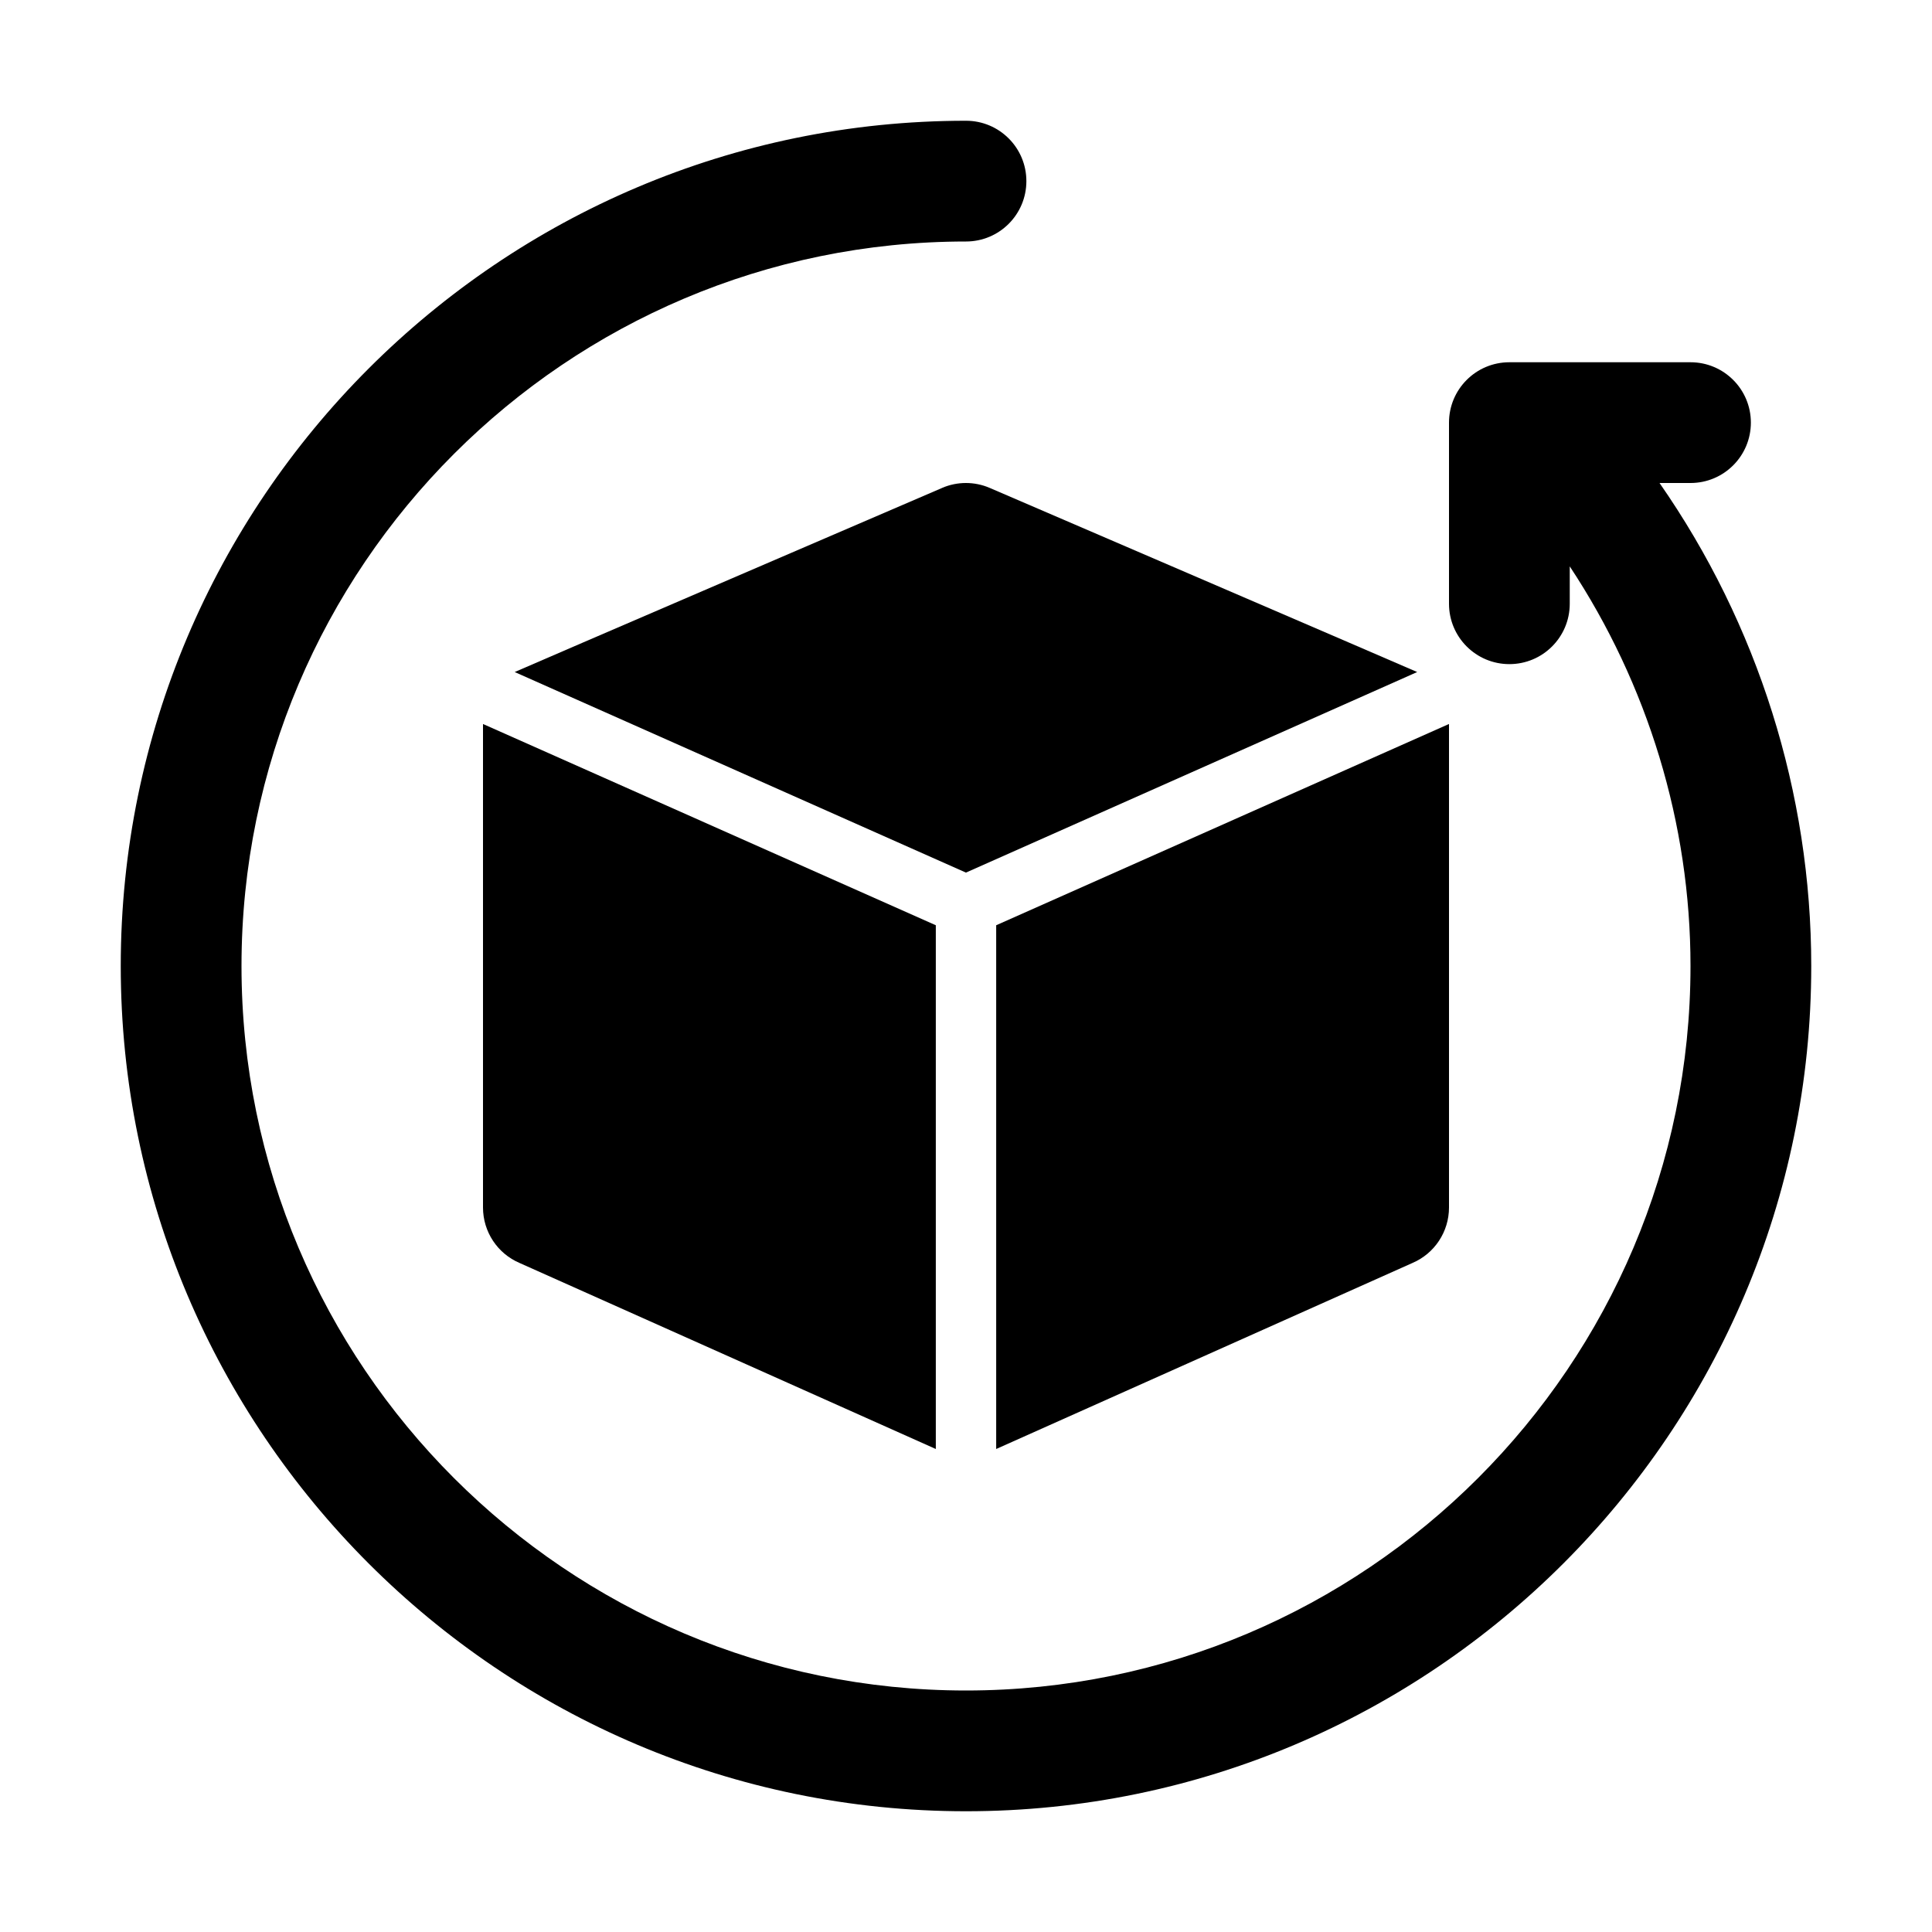
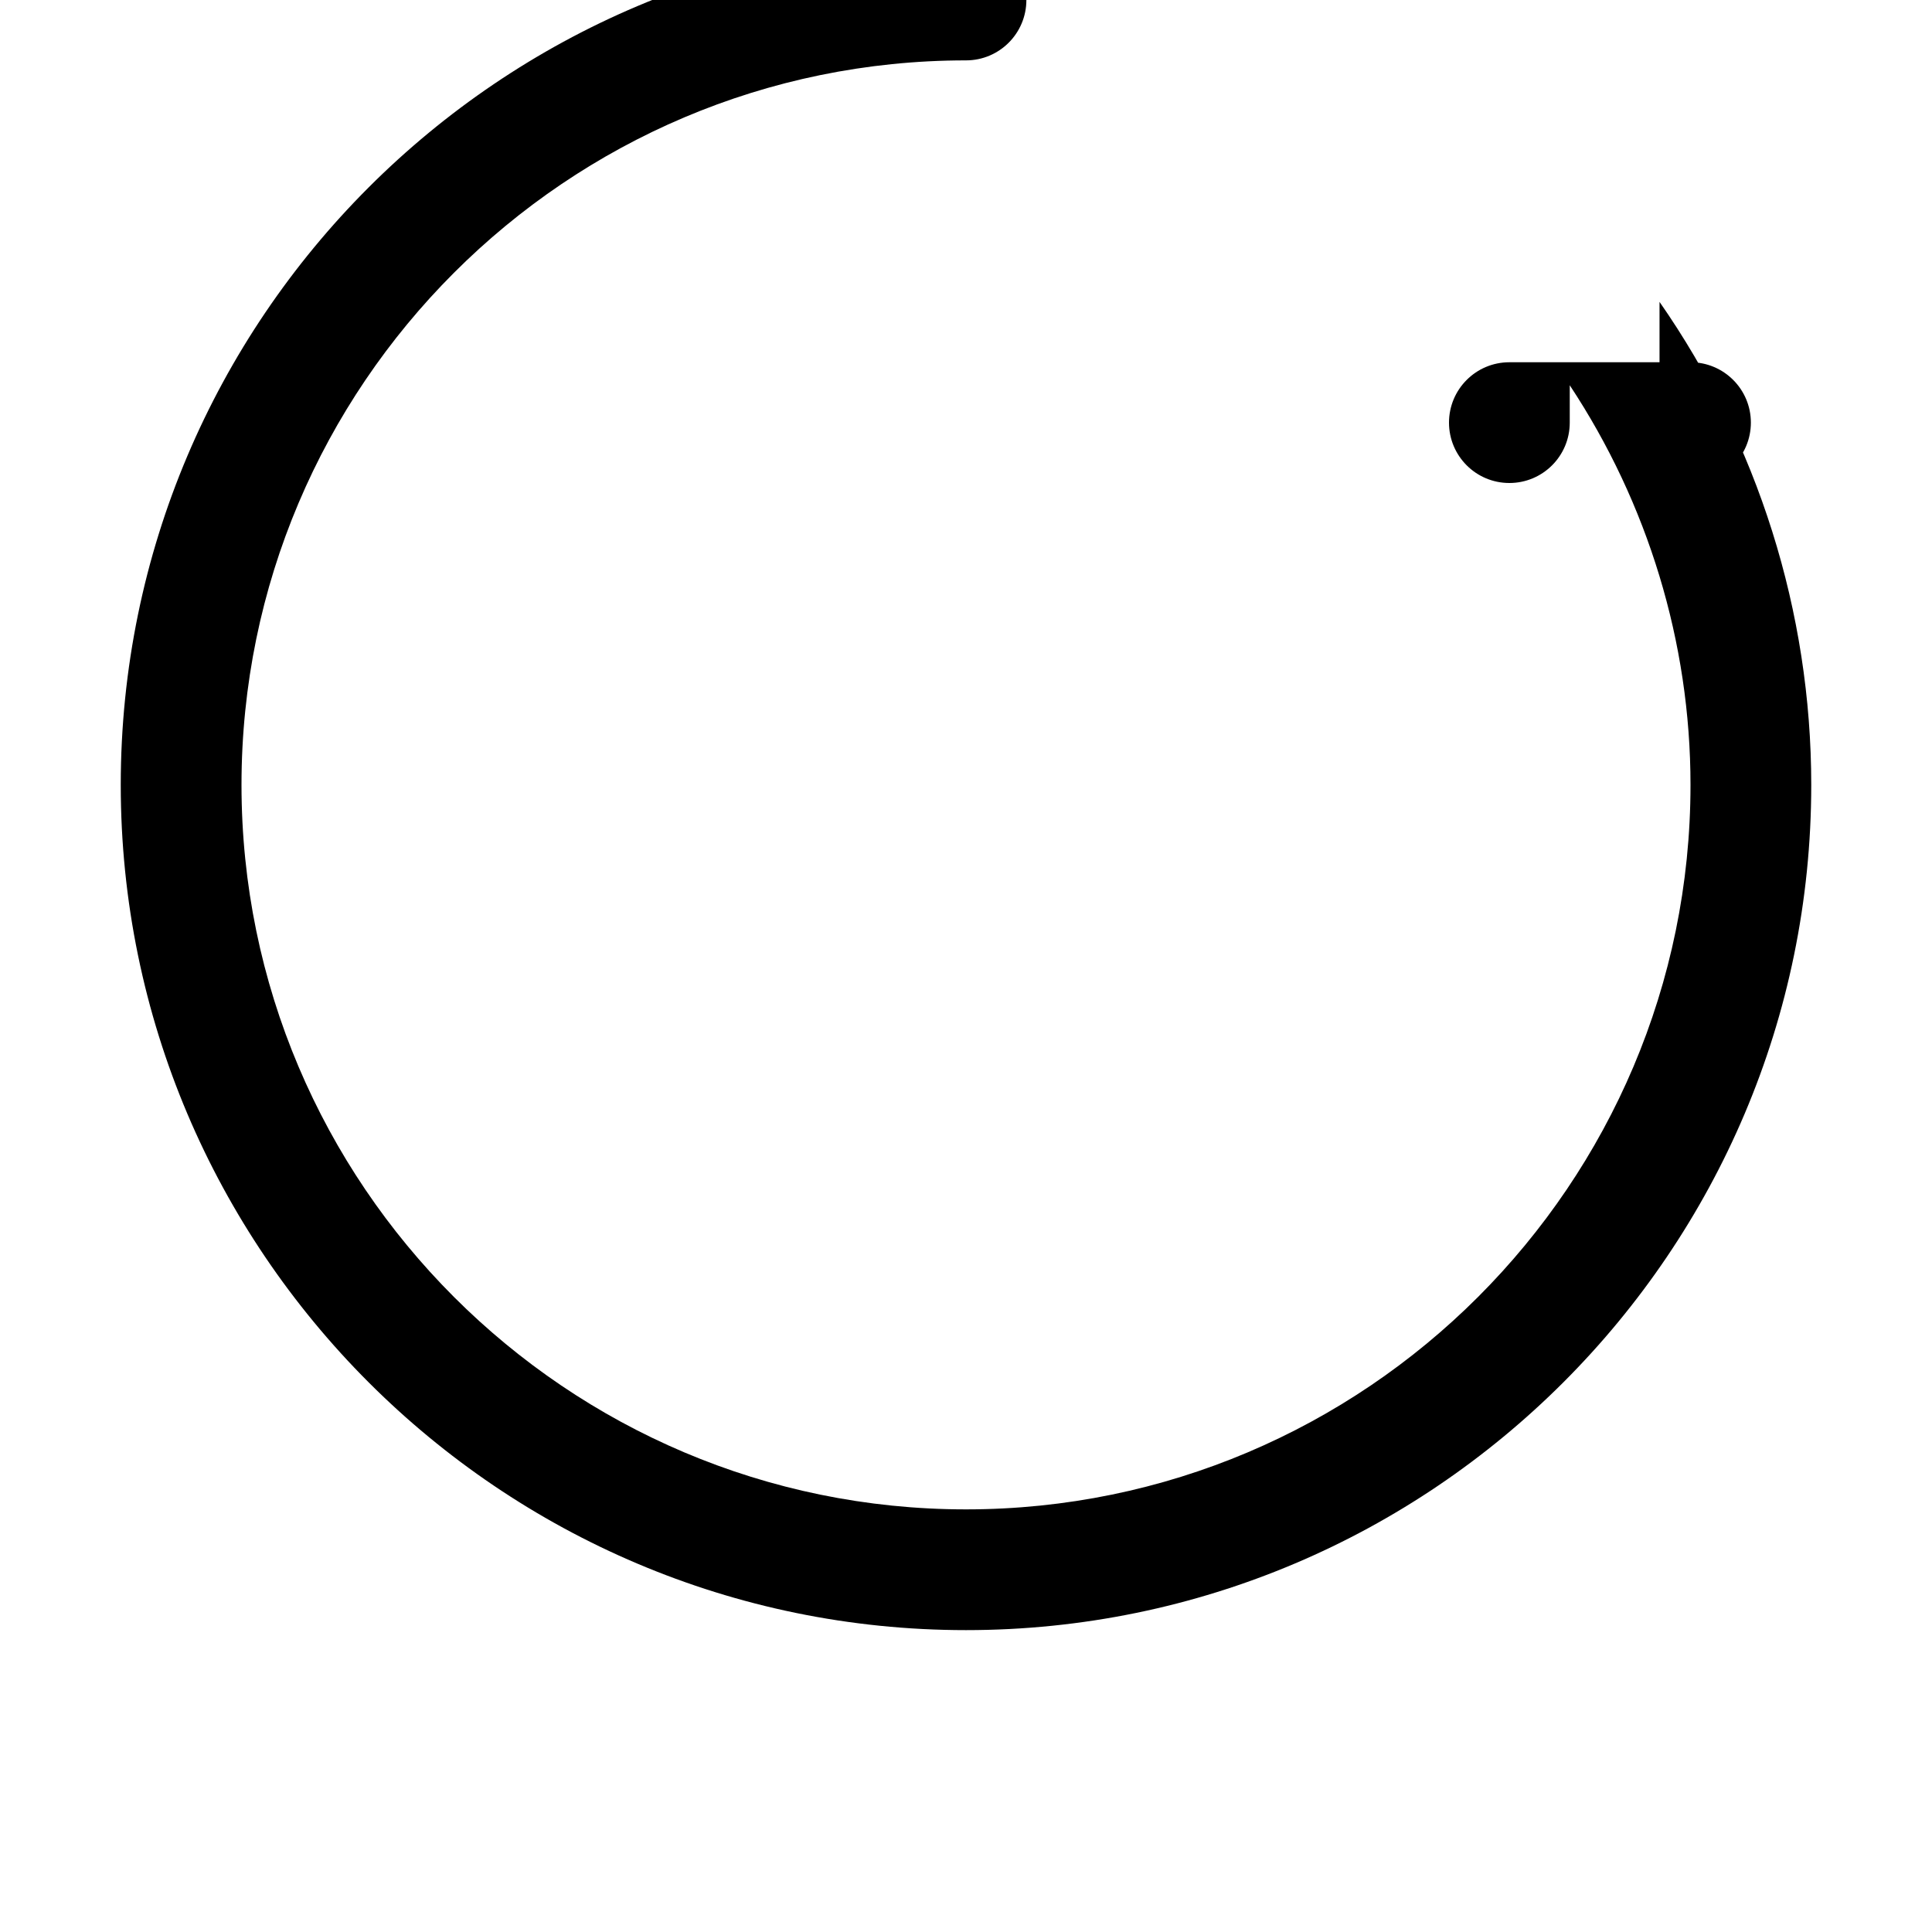
<svg xmlns="http://www.w3.org/2000/svg" height="512" viewBox="0 0 32 32" width="512">
  <g id="_x30_5">
-     <path d="m27.487 8h.513c.553 0 1-.448 1-1s-.447-1-1-1h-3c-.553 0-1 .448-1 1v3c0 .552.447 1 1 1s1-.448 1-1v-.619c1.292 1.954 2 4.258 2 6.619 0 6.617-5.383 12-12 12s-12-5.383-12-12 5.383-12 12-12c.553 0 1-.448 1-1s-.447-1-1-1c-7.72 0-14 6.28-14 14s6.28 14 14 14 14-6.28 14-14c0-2.865-.886-5.664-2.513-8z" />
-     <path d="m16.5 24 6.894-3.081c.368-.157.606-.519.606-.919v-8c0-.003-.001-.005-.001-.008l-7.499 3.333z" />
-     <path d="m15.606 8.081s-7.053 3.034-7.081 3.05l7.474 3.322 7.474-3.322c-.028-.015-7.081-3.05-7.081-3.05-.25-.108-.537-.108-.787 0z" />
-     <path d="m8 12v8c0 .4.238.762.606.919l6.894 3.081v-8.675l-7.499-3.333c0 .003-.001.005-.001.008z" />
+     <path d="m27.487 8h.513c.553 0 1-.448 1-1s-.447-1-1-1h-3c-.553 0-1 .448-1 1c0 .552.447 1 1 1s1-.448 1-1v-.619c1.292 1.954 2 4.258 2 6.619 0 6.617-5.383 12-12 12s-12-5.383-12-12 5.383-12 12-12c.553 0 1-.448 1-1s-.447-1-1-1c-7.72 0-14 6.28-14 14s6.28 14 14 14 14-6.28 14-14c0-2.865-.886-5.664-2.513-8z" />
  </g>
</svg>